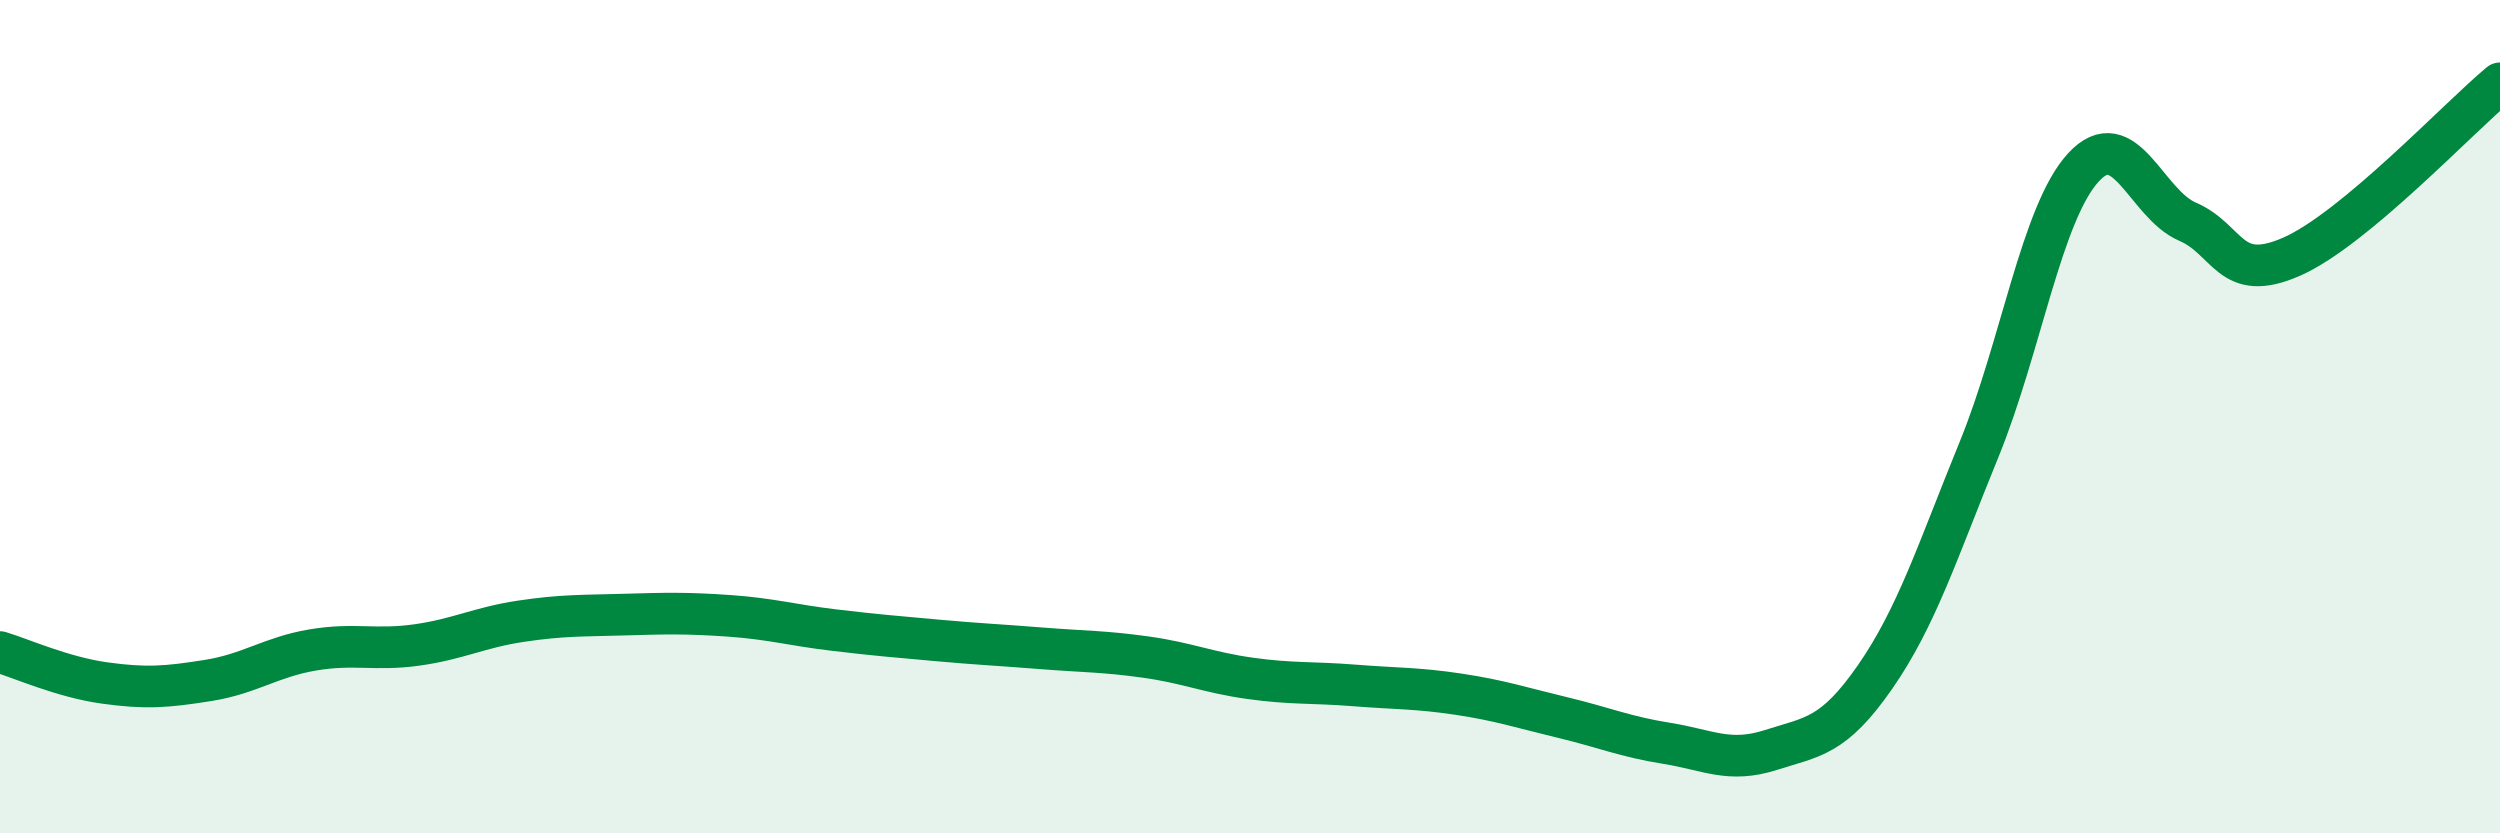
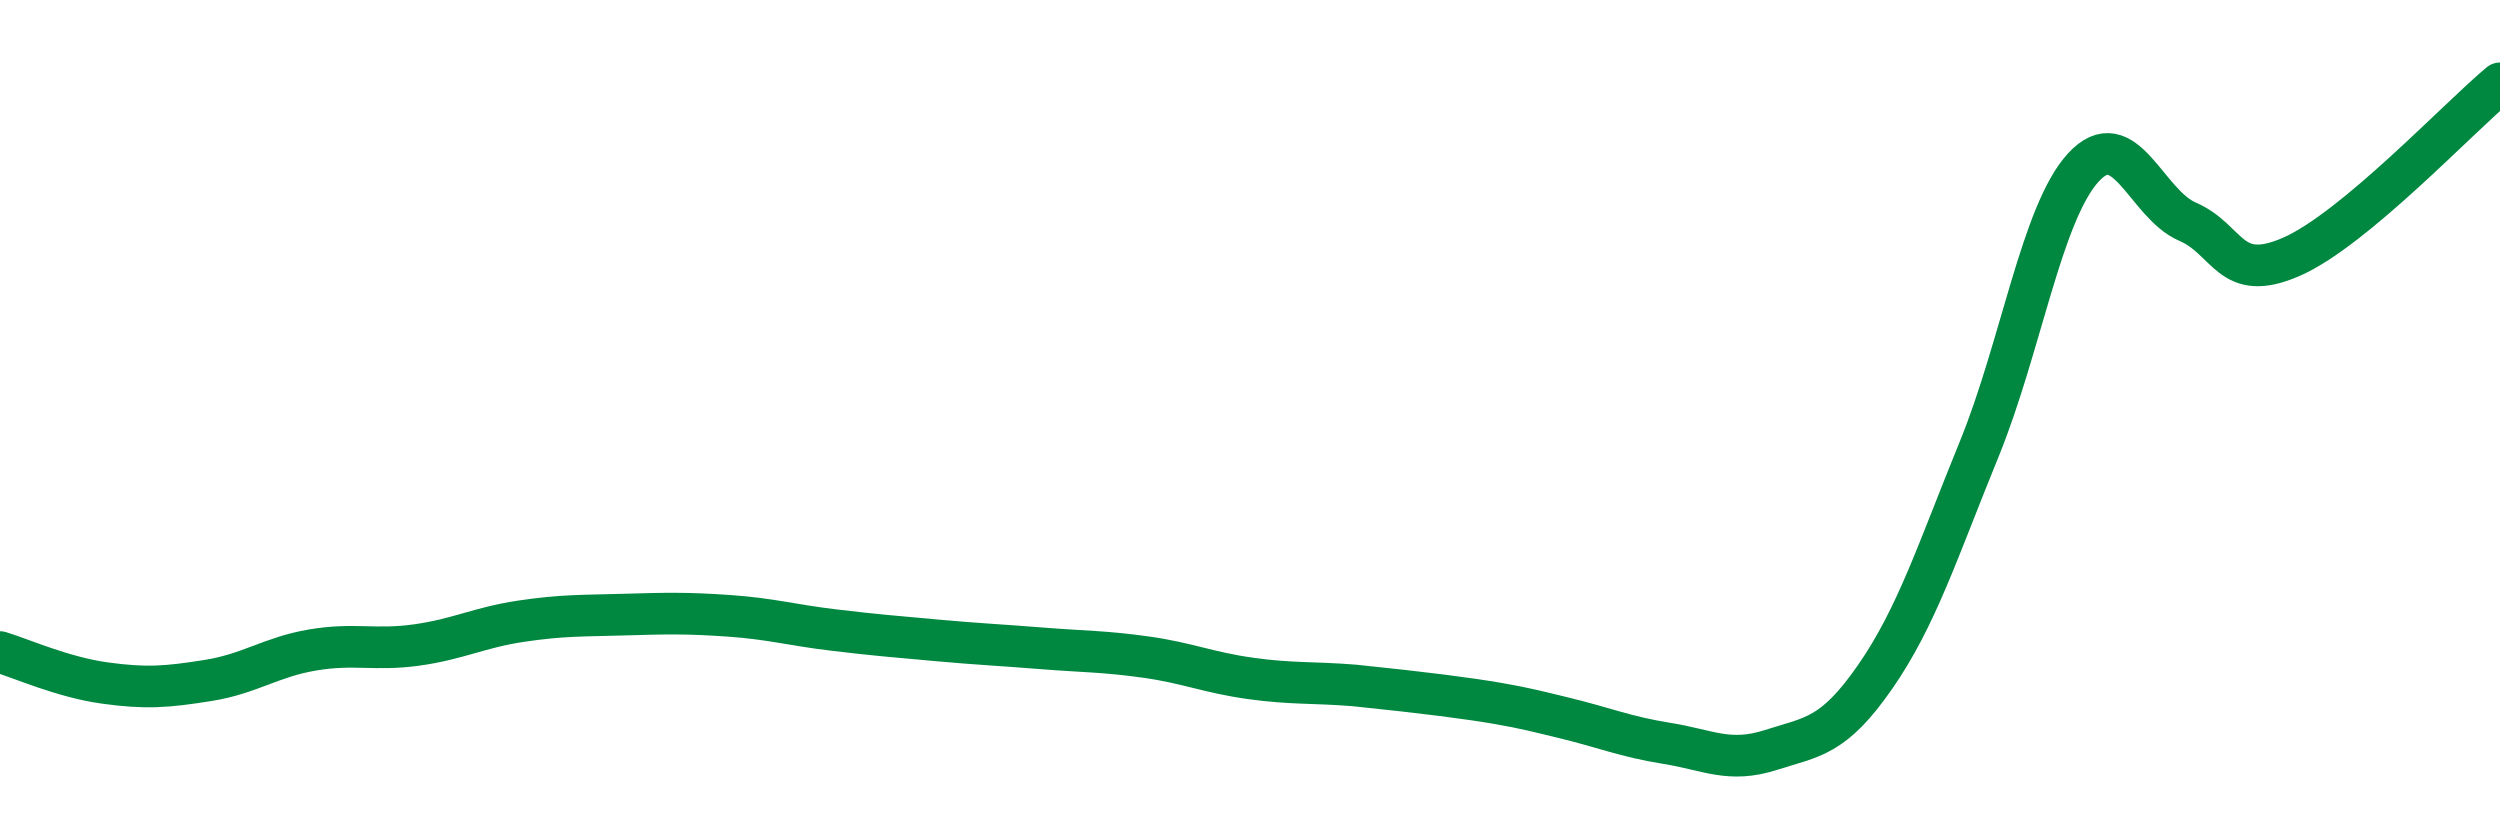
<svg xmlns="http://www.w3.org/2000/svg" width="60" height="20" viewBox="0 0 60 20">
-   <path d="M 0,15.65 C 0.5,15.8 1.5,16.25 2.5,16.39 C 3.5,16.53 4,16.49 5,16.33 C 6,16.17 6.5,15.77 7.5,15.6 C 8.5,15.43 9,15.62 10,15.48 C 11,15.34 11.5,15.06 12.5,14.91 C 13.5,14.76 14,14.78 15,14.75 C 16,14.72 16.5,14.71 17.5,14.78 C 18.5,14.85 19,15 20,15.12 C 21,15.24 21.5,15.28 22.5,15.37 C 23.5,15.46 24,15.48 25,15.56 C 26,15.64 26.5,15.63 27.5,15.77 C 28.5,15.91 29,16.14 30,16.28 C 31,16.42 31.5,16.37 32.5,16.45 C 33.5,16.53 34,16.51 35,16.66 C 36,16.81 36.5,16.98 37.5,17.22 C 38.5,17.46 39,17.68 40,17.84 C 41,18 41.5,18.32 42.5,18 C 43.5,17.68 44,17.69 45,16.25 C 46,14.81 46.5,13.23 47.5,10.78 C 48.5,8.33 49,5.11 50,4.02 C 51,2.93 51.5,4.89 52.5,5.32 C 53.5,5.75 53.5,6.82 55,6.16 C 56.5,5.5 59,2.83 60,2L60 20L0 20Z" fill="#008740" opacity="0.1" stroke-linecap="round" stroke-linejoin="round" />
-   <path d="M 0,15.65 C 0.5,15.8 1.5,16.25 2.5,16.39 C 3.5,16.53 4,16.49 5,16.33 C 6,16.17 6.5,15.77 7.5,15.6 C 8.5,15.43 9,15.62 10,15.48 C 11,15.34 11.5,15.06 12.5,14.91 C 13.5,14.76 14,14.78 15,14.75 C 16,14.72 16.5,14.71 17.5,14.78 C 18.5,14.85 19,15 20,15.12 C 21,15.24 21.5,15.28 22.5,15.37 C 23.5,15.46 24,15.48 25,15.56 C 26,15.64 26.5,15.63 27.5,15.77 C 28.5,15.91 29,16.14 30,16.28 C 31,16.42 31.5,16.37 32.5,16.45 C 33.5,16.53 34,16.51 35,16.66 C 36,16.81 36.5,16.98 37.5,17.22 C 38.5,17.46 39,17.68 40,17.84 C 41,18 41.5,18.32 42.5,18 C 43.5,17.68 44,17.69 45,16.25 C 46,14.81 46.5,13.23 47.5,10.78 C 48.5,8.33 49,5.11 50,4.02 C 51,2.93 51.5,4.89 52.5,5.32 C 53.5,5.75 53.5,6.82 55,6.16 C 56.5,5.5 59,2.83 60,2" stroke="#008740" stroke-width="1" fill="none" stroke-linecap="round" stroke-linejoin="round" />
+   <path d="M 0,15.65 C 0.5,15.8 1.5,16.25 2.5,16.39 C 3.5,16.53 4,16.49 5,16.33 C 6,16.17 6.5,15.77 7.5,15.6 C 8.5,15.43 9,15.62 10,15.48 C 11,15.34 11.5,15.06 12.5,14.91 C 13.5,14.76 14,14.78 15,14.75 C 16,14.72 16.5,14.71 17.5,14.78 C 18.5,14.85 19,15 20,15.12 C 21,15.24 21.5,15.28 22.5,15.37 C 23.5,15.46 24,15.48 25,15.56 C 26,15.64 26.5,15.63 27.5,15.77 C 28.5,15.91 29,16.14 30,16.28 C 31,16.42 31.5,16.37 32.5,16.45 C 36,16.81 36.5,16.98 37.5,17.22 C 38.5,17.46 39,17.68 40,17.84 C 41,18 41.5,18.32 42.5,18 C 43.5,17.68 44,17.69 45,16.25 C 46,14.81 46.5,13.23 47.5,10.78 C 48.5,8.33 49,5.11 50,4.02 C 51,2.93 51.5,4.89 52.5,5.32 C 53.5,5.75 53.5,6.82 55,6.16 C 56.5,5.5 59,2.83 60,2" stroke="#008740" stroke-width="1" fill="none" stroke-linecap="round" stroke-linejoin="round" />
</svg>